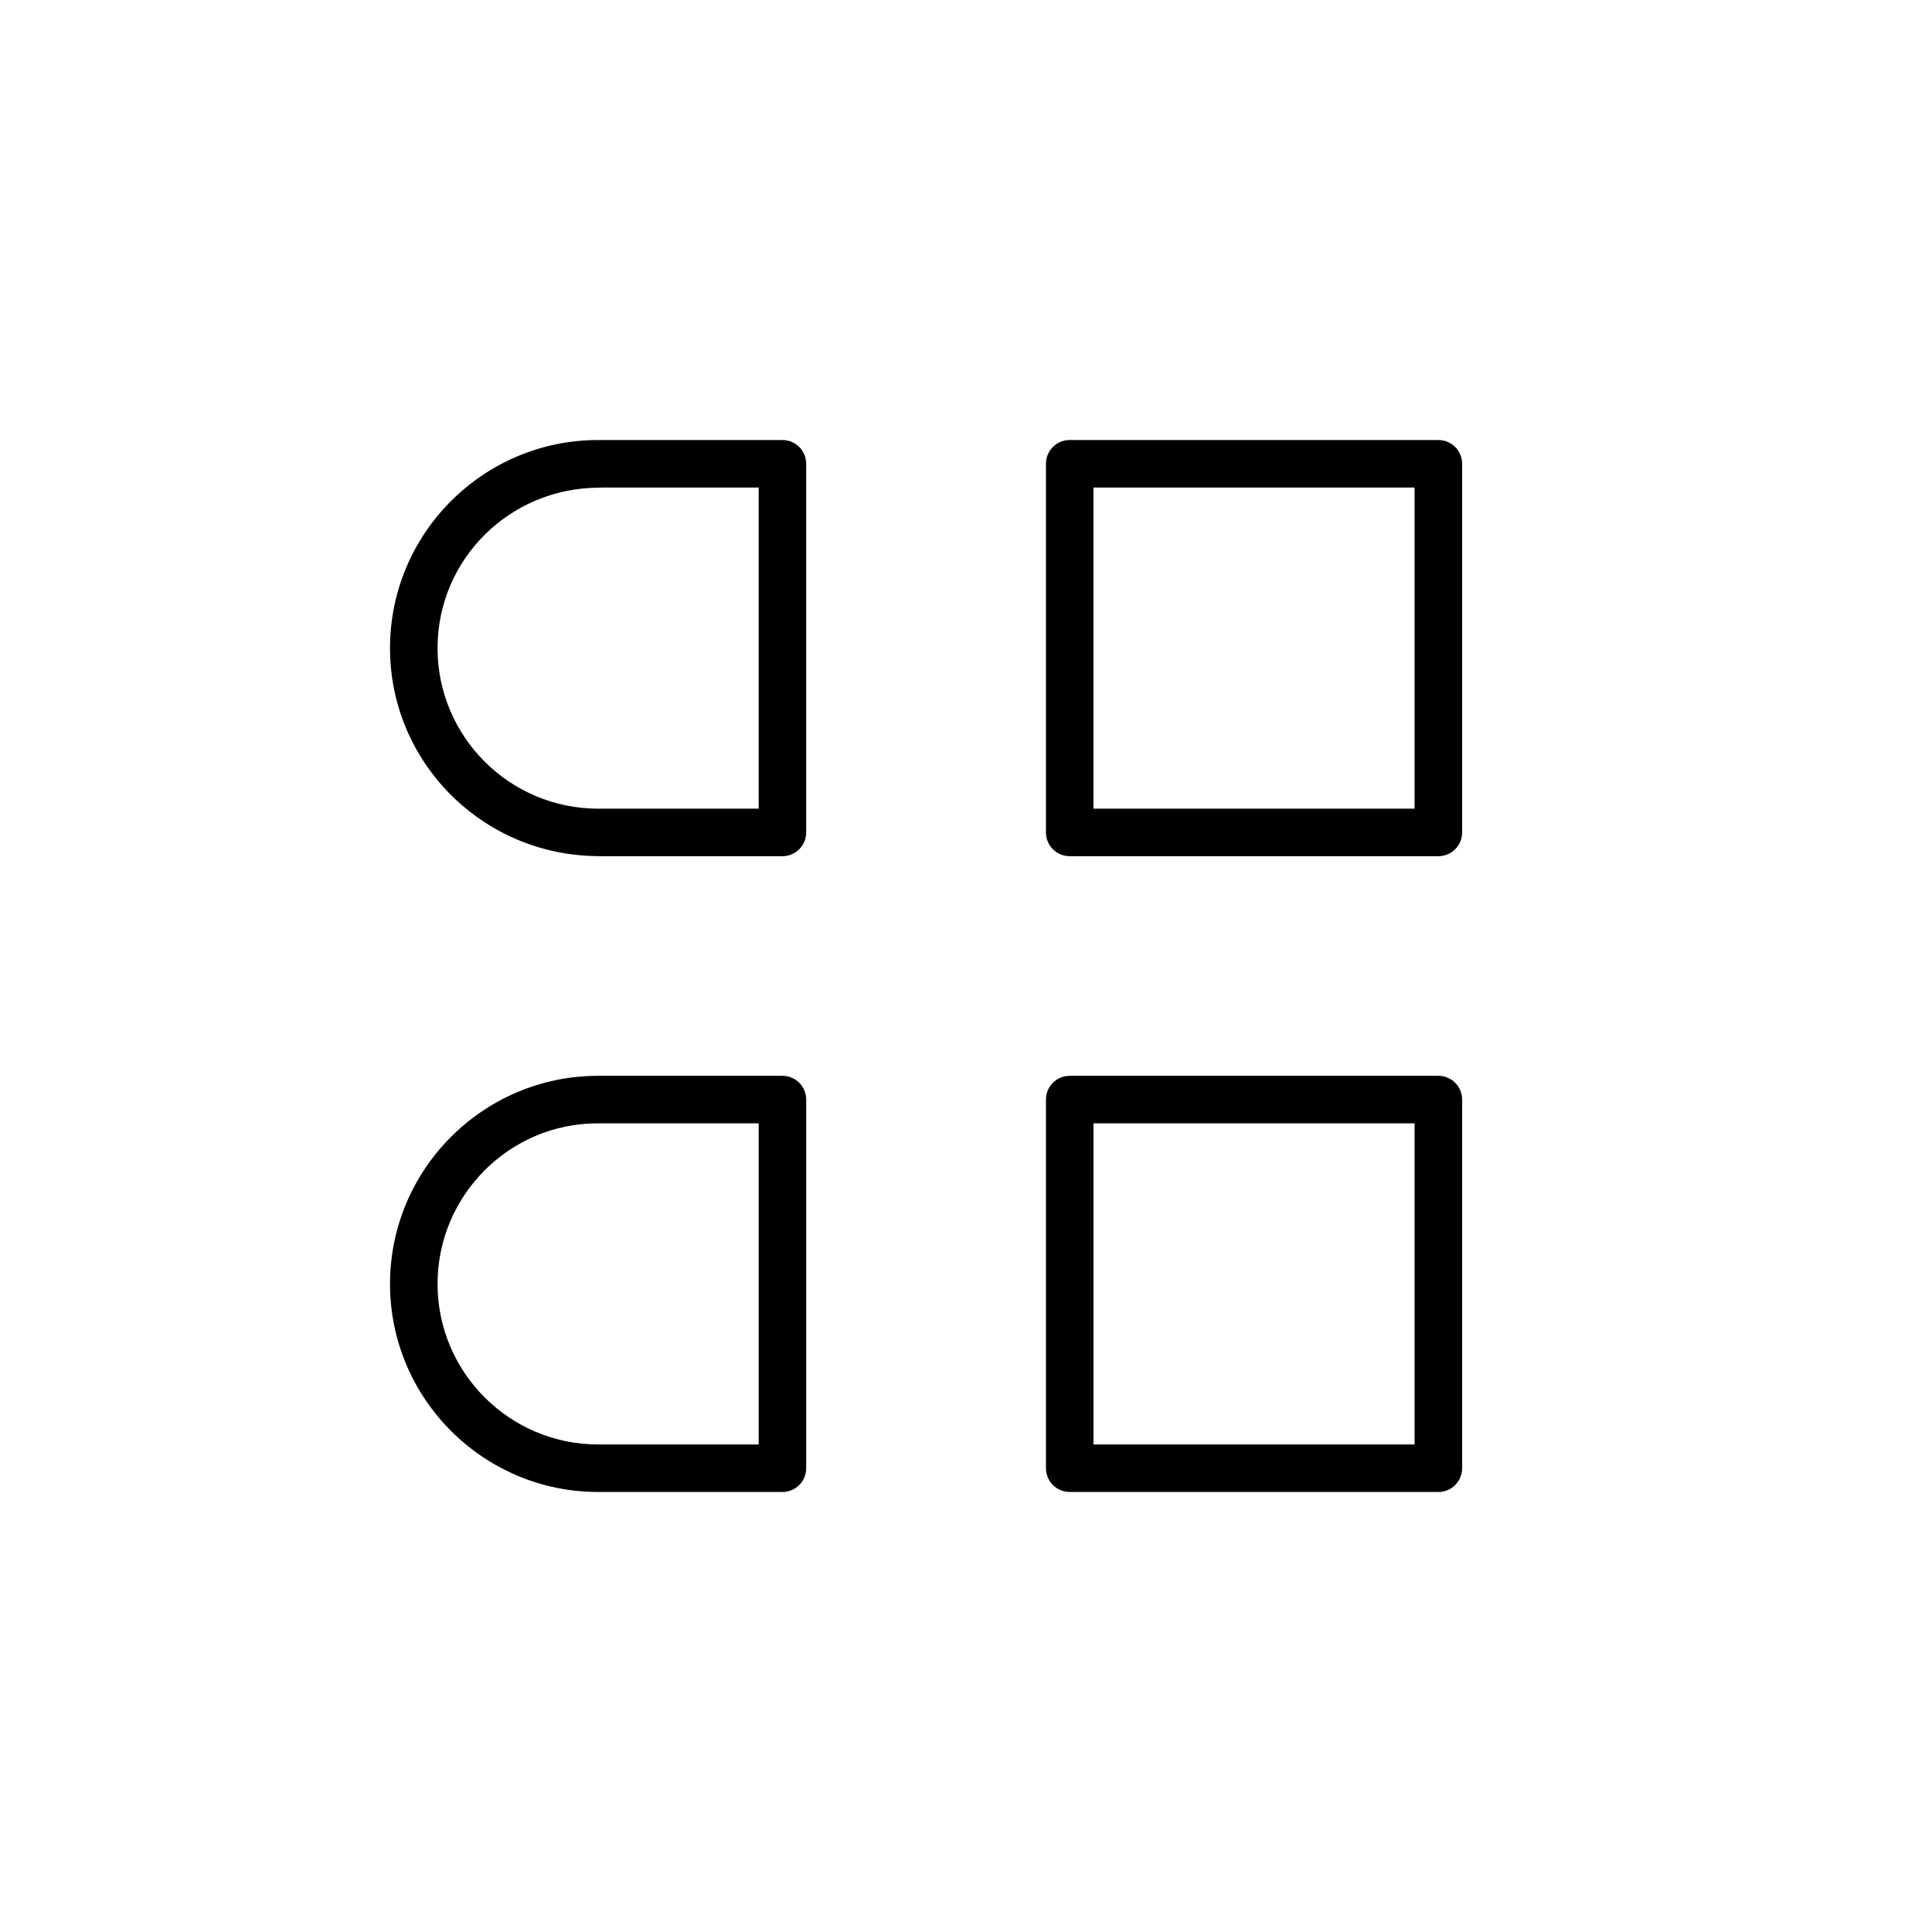
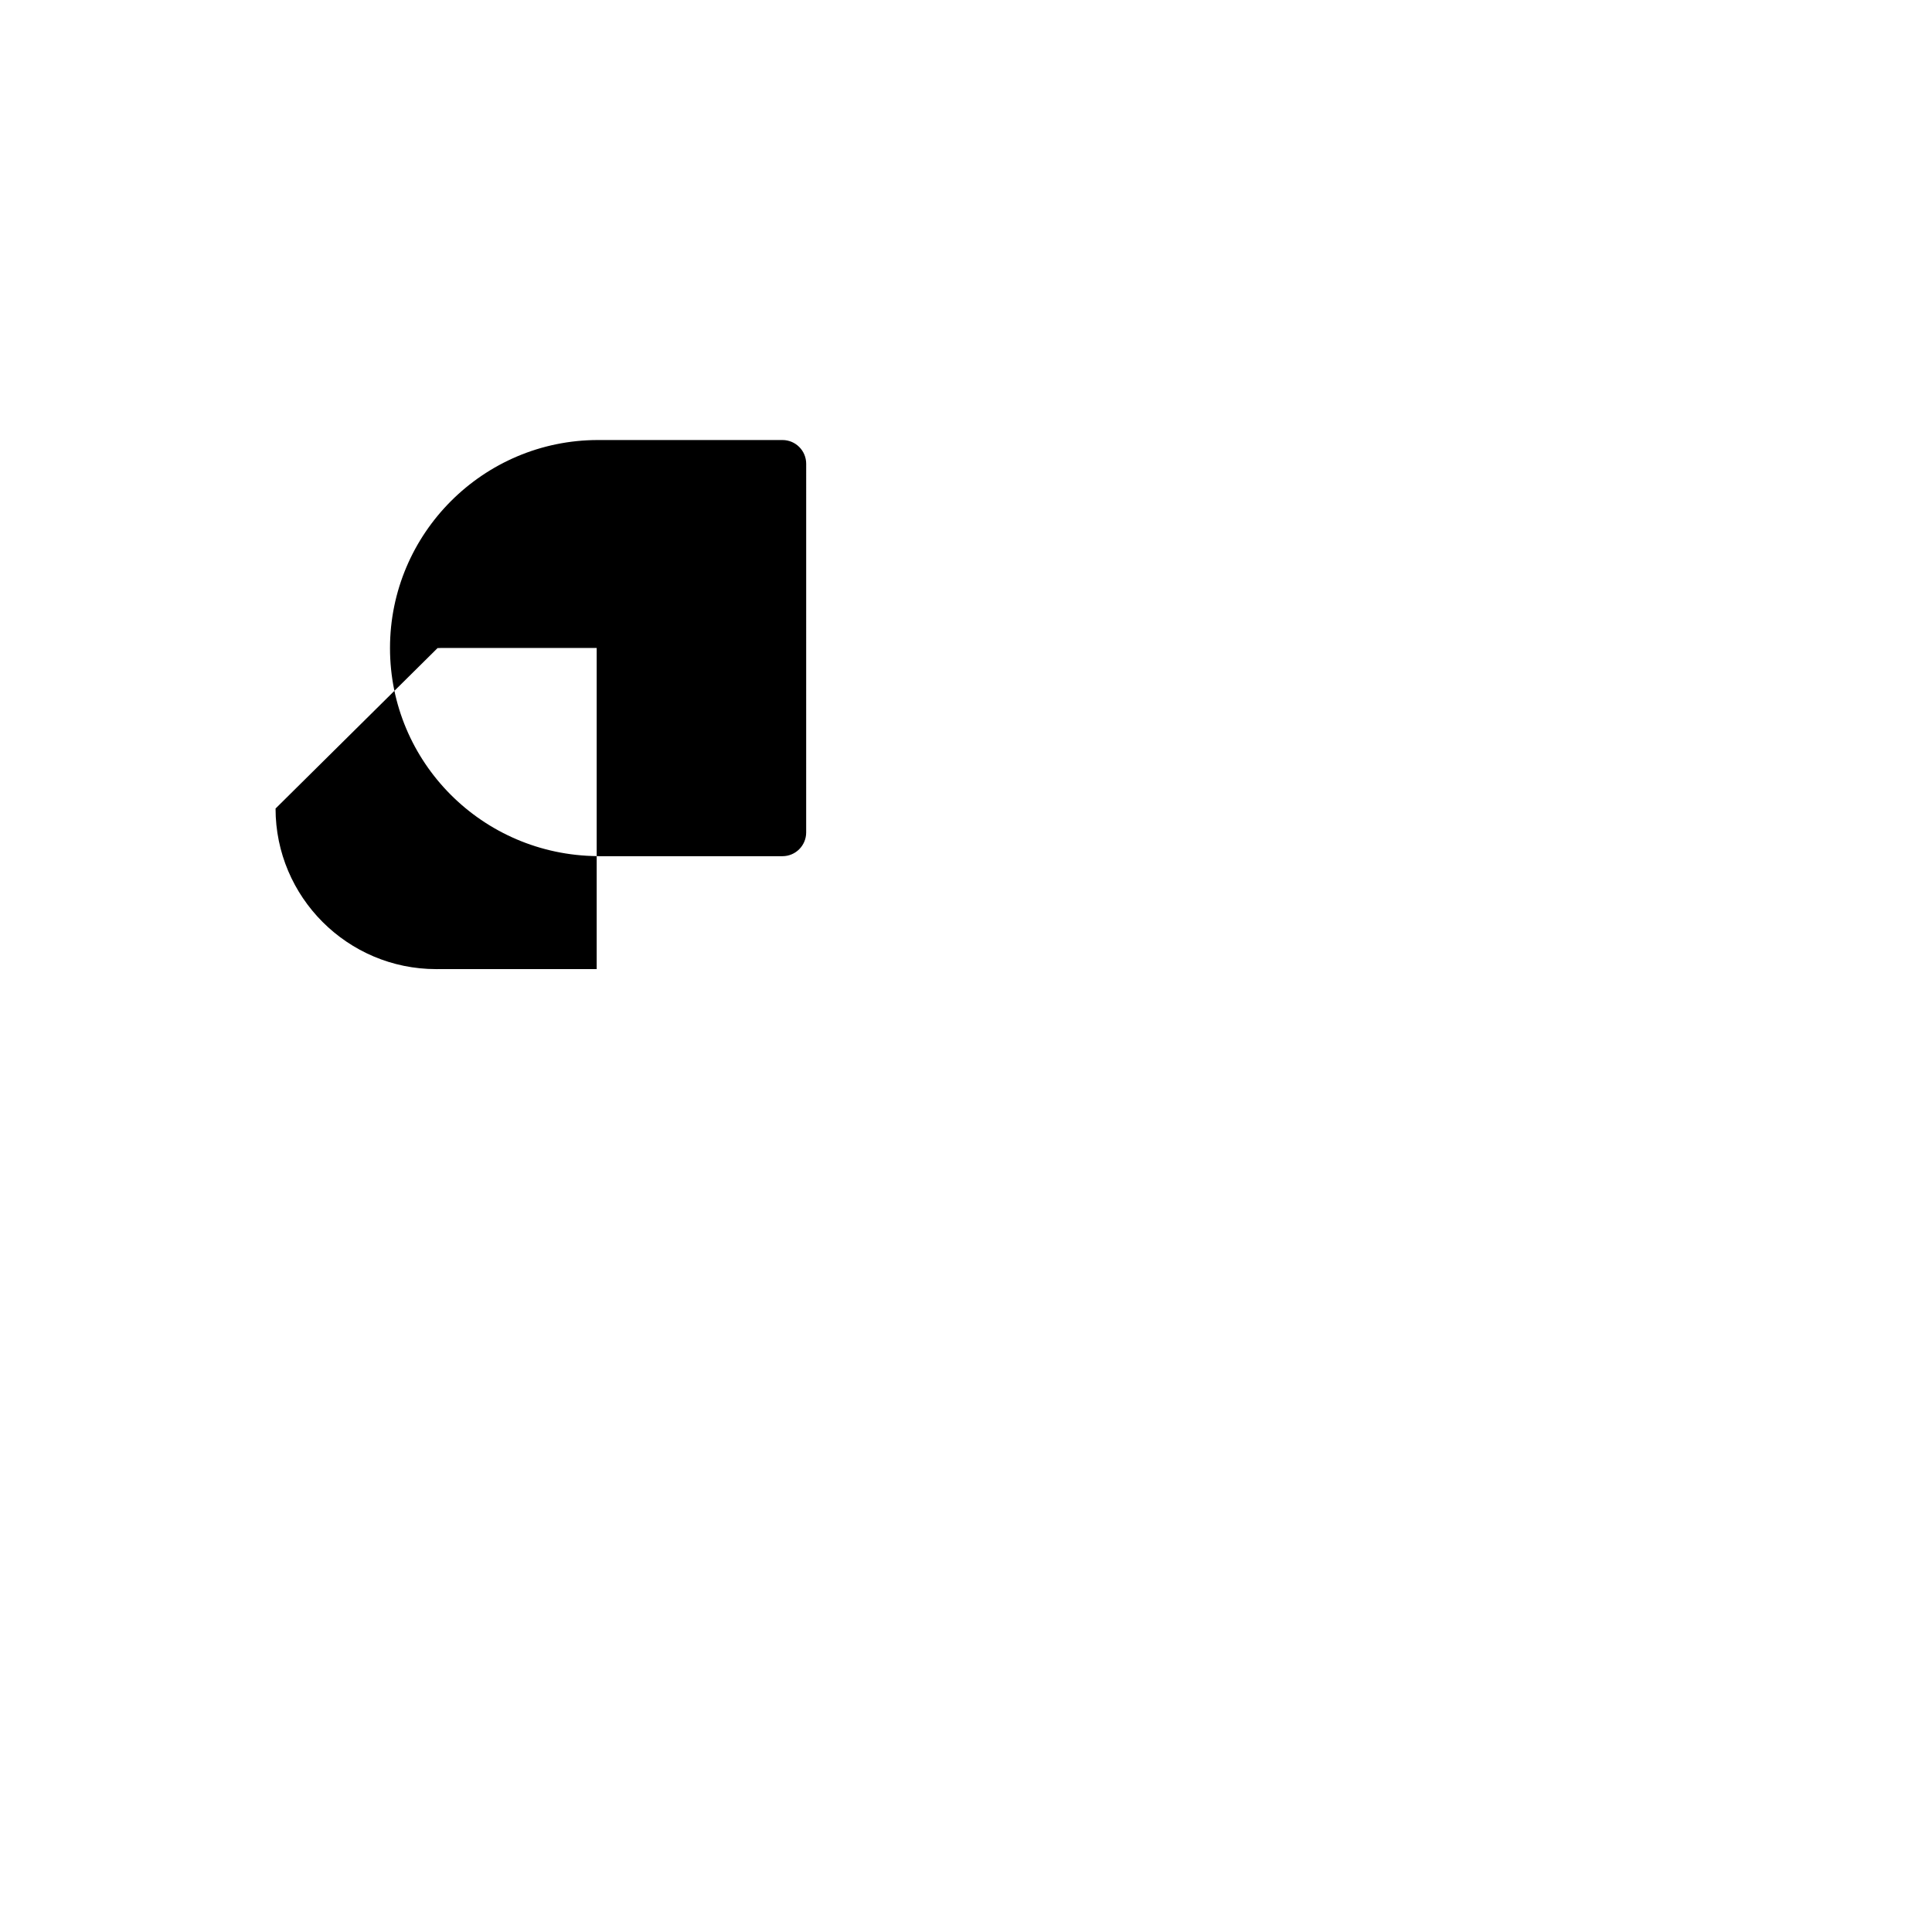
<svg xmlns="http://www.w3.org/2000/svg" fill="#000000" width="800px" height="800px" version="1.1" viewBox="144 144 512 512">
  <g>
-     <path d="m302.83 370.9h48.516c3.484 0 6.297-2.816 6.297-6.297l0.004-97.695c0-3.484-2.816-6.297-6.297-6.297h-48.223c-0.25-0.008-0.527-0.008-0.625 0-30.406 0-55.148 24.738-55.148 55.141 0 30.242 24.465 54.871 54.965 55.129 0.172 0.012 0.344 0.02 0.512 0.02zm-42.875-55.148c0-23.445 19.055-42.516 42.93-42.516h0.059c0.297-0.008 0.535-0.008 0.793-0.031h41.32v85.102h-42.219v0.008c-0.113-0.008-0.215-0.008-0.328-0.008-23.465-0.004-42.555-19.09-42.555-42.555z" />
-     <path d="m302.51 539.39c0.051-0.008 0.195-0.008 0.328 0h48.516c3.484 0 6.297-2.816 6.297-6.297v-97.695c0-3.484-2.816-6.297-6.297-6.297h-48.223-0.625c-30.406 0-55.148 24.742-55.148 55.148 0.004 30.402 24.742 55.141 55.152 55.141zm-0.164-97.695c0.379 0.023 1.051 0.039 1.406 0h41.305v85.102h-42.219v0.008c-0.113-0.008-0.215-0.008-0.328-0.008-23.465 0-42.555-19.082-42.555-42.547 0-23.469 19.09-42.555 42.391-42.555z" />
-     <path d="m525.18 260.61h-97.695c-3.484 0-6.297 2.816-6.297 6.297v97.695c0 3.484 2.816 6.297 6.297 6.297h97.695c3.484 0 6.297-2.816 6.297-6.297v-97.691c0-3.484-2.812-6.301-6.297-6.301zm-6.297 97.695h-85.102v-85.098h85.102z" />
-     <path d="m525.18 539.39c3.484 0 6.297-2.816 6.297-6.297v-97.695c0-3.484-2.816-6.297-6.297-6.297h-97.695c-3.484 0-6.297 2.816-6.297 6.297v97.695c0 3.484 2.816 6.297 6.297 6.297zm-91.398-97.695h85.102v85.102l-85.102-0.004z" />
+     <path d="m302.83 370.9h48.516c3.484 0 6.297-2.816 6.297-6.297l0.004-97.695c0-3.484-2.816-6.297-6.297-6.297h-48.223c-0.25-0.008-0.527-0.008-0.625 0-30.406 0-55.148 24.738-55.148 55.141 0 30.242 24.465 54.871 54.965 55.129 0.172 0.012 0.344 0.02 0.512 0.02zm-42.875-55.148h0.059c0.297-0.008 0.535-0.008 0.793-0.031h41.32v85.102h-42.219v0.008c-0.113-0.008-0.215-0.008-0.328-0.008-23.465-0.004-42.555-19.09-42.555-42.555z" />
  </g>
</svg>